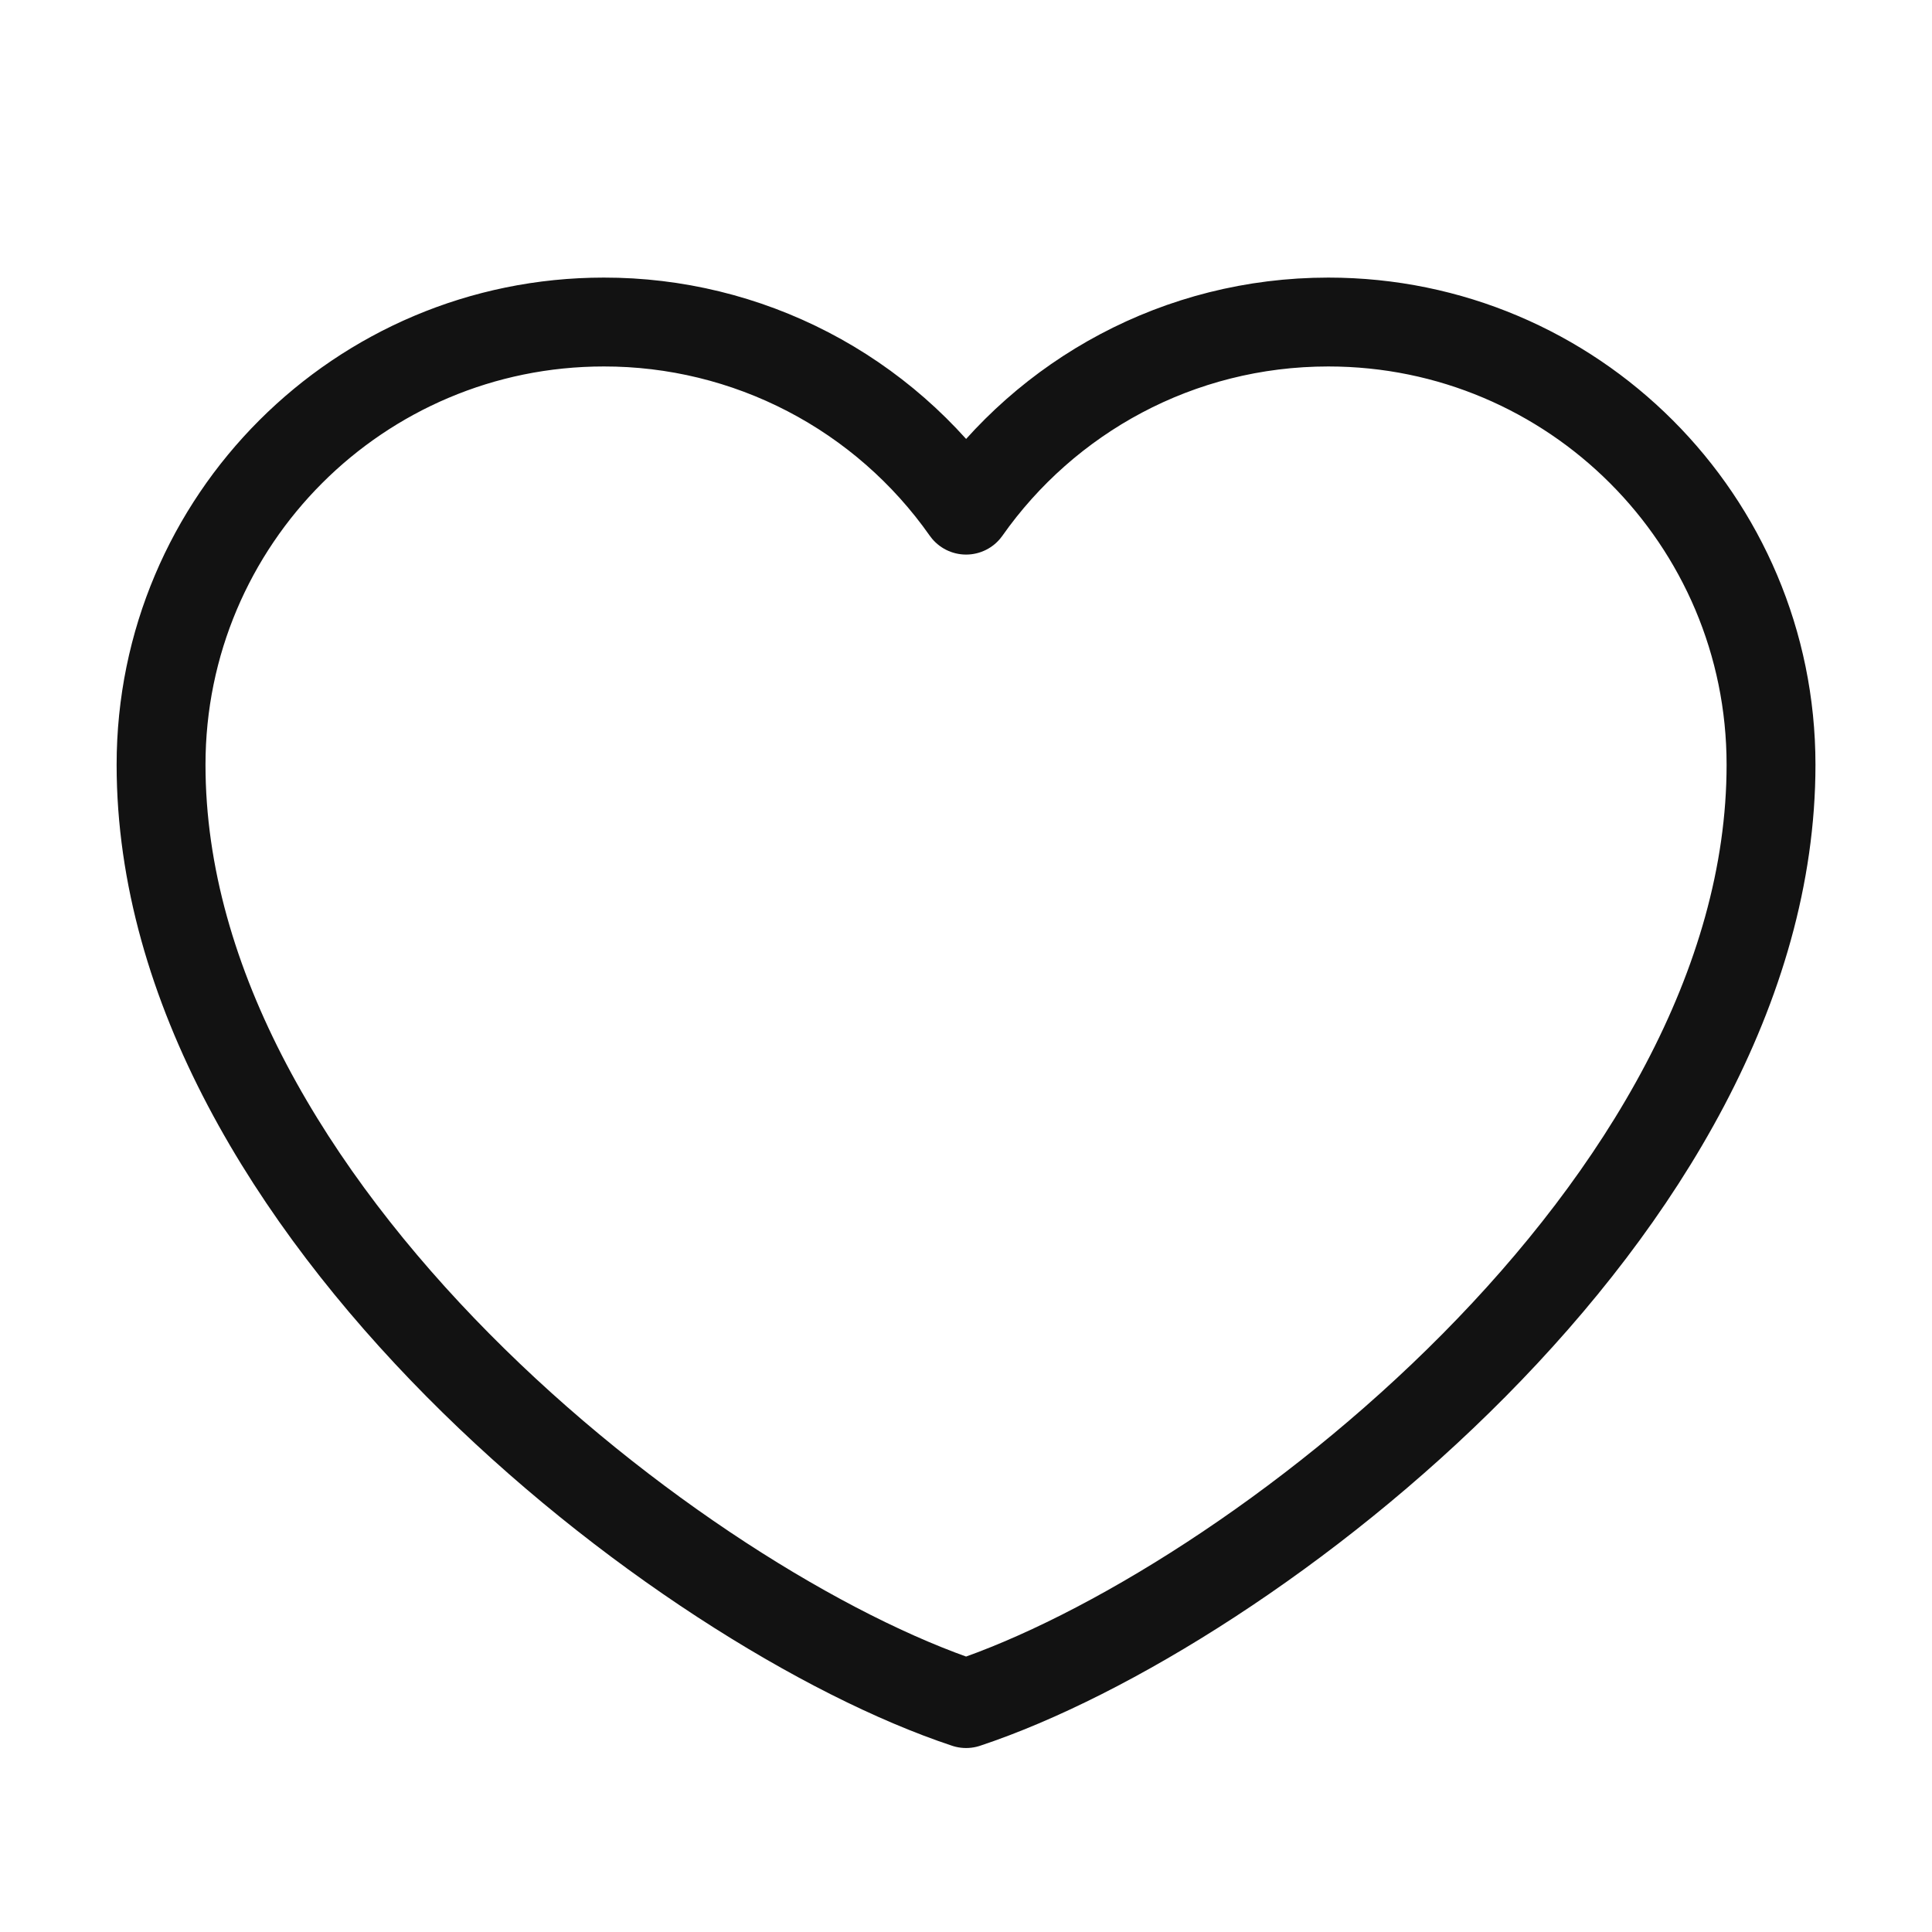
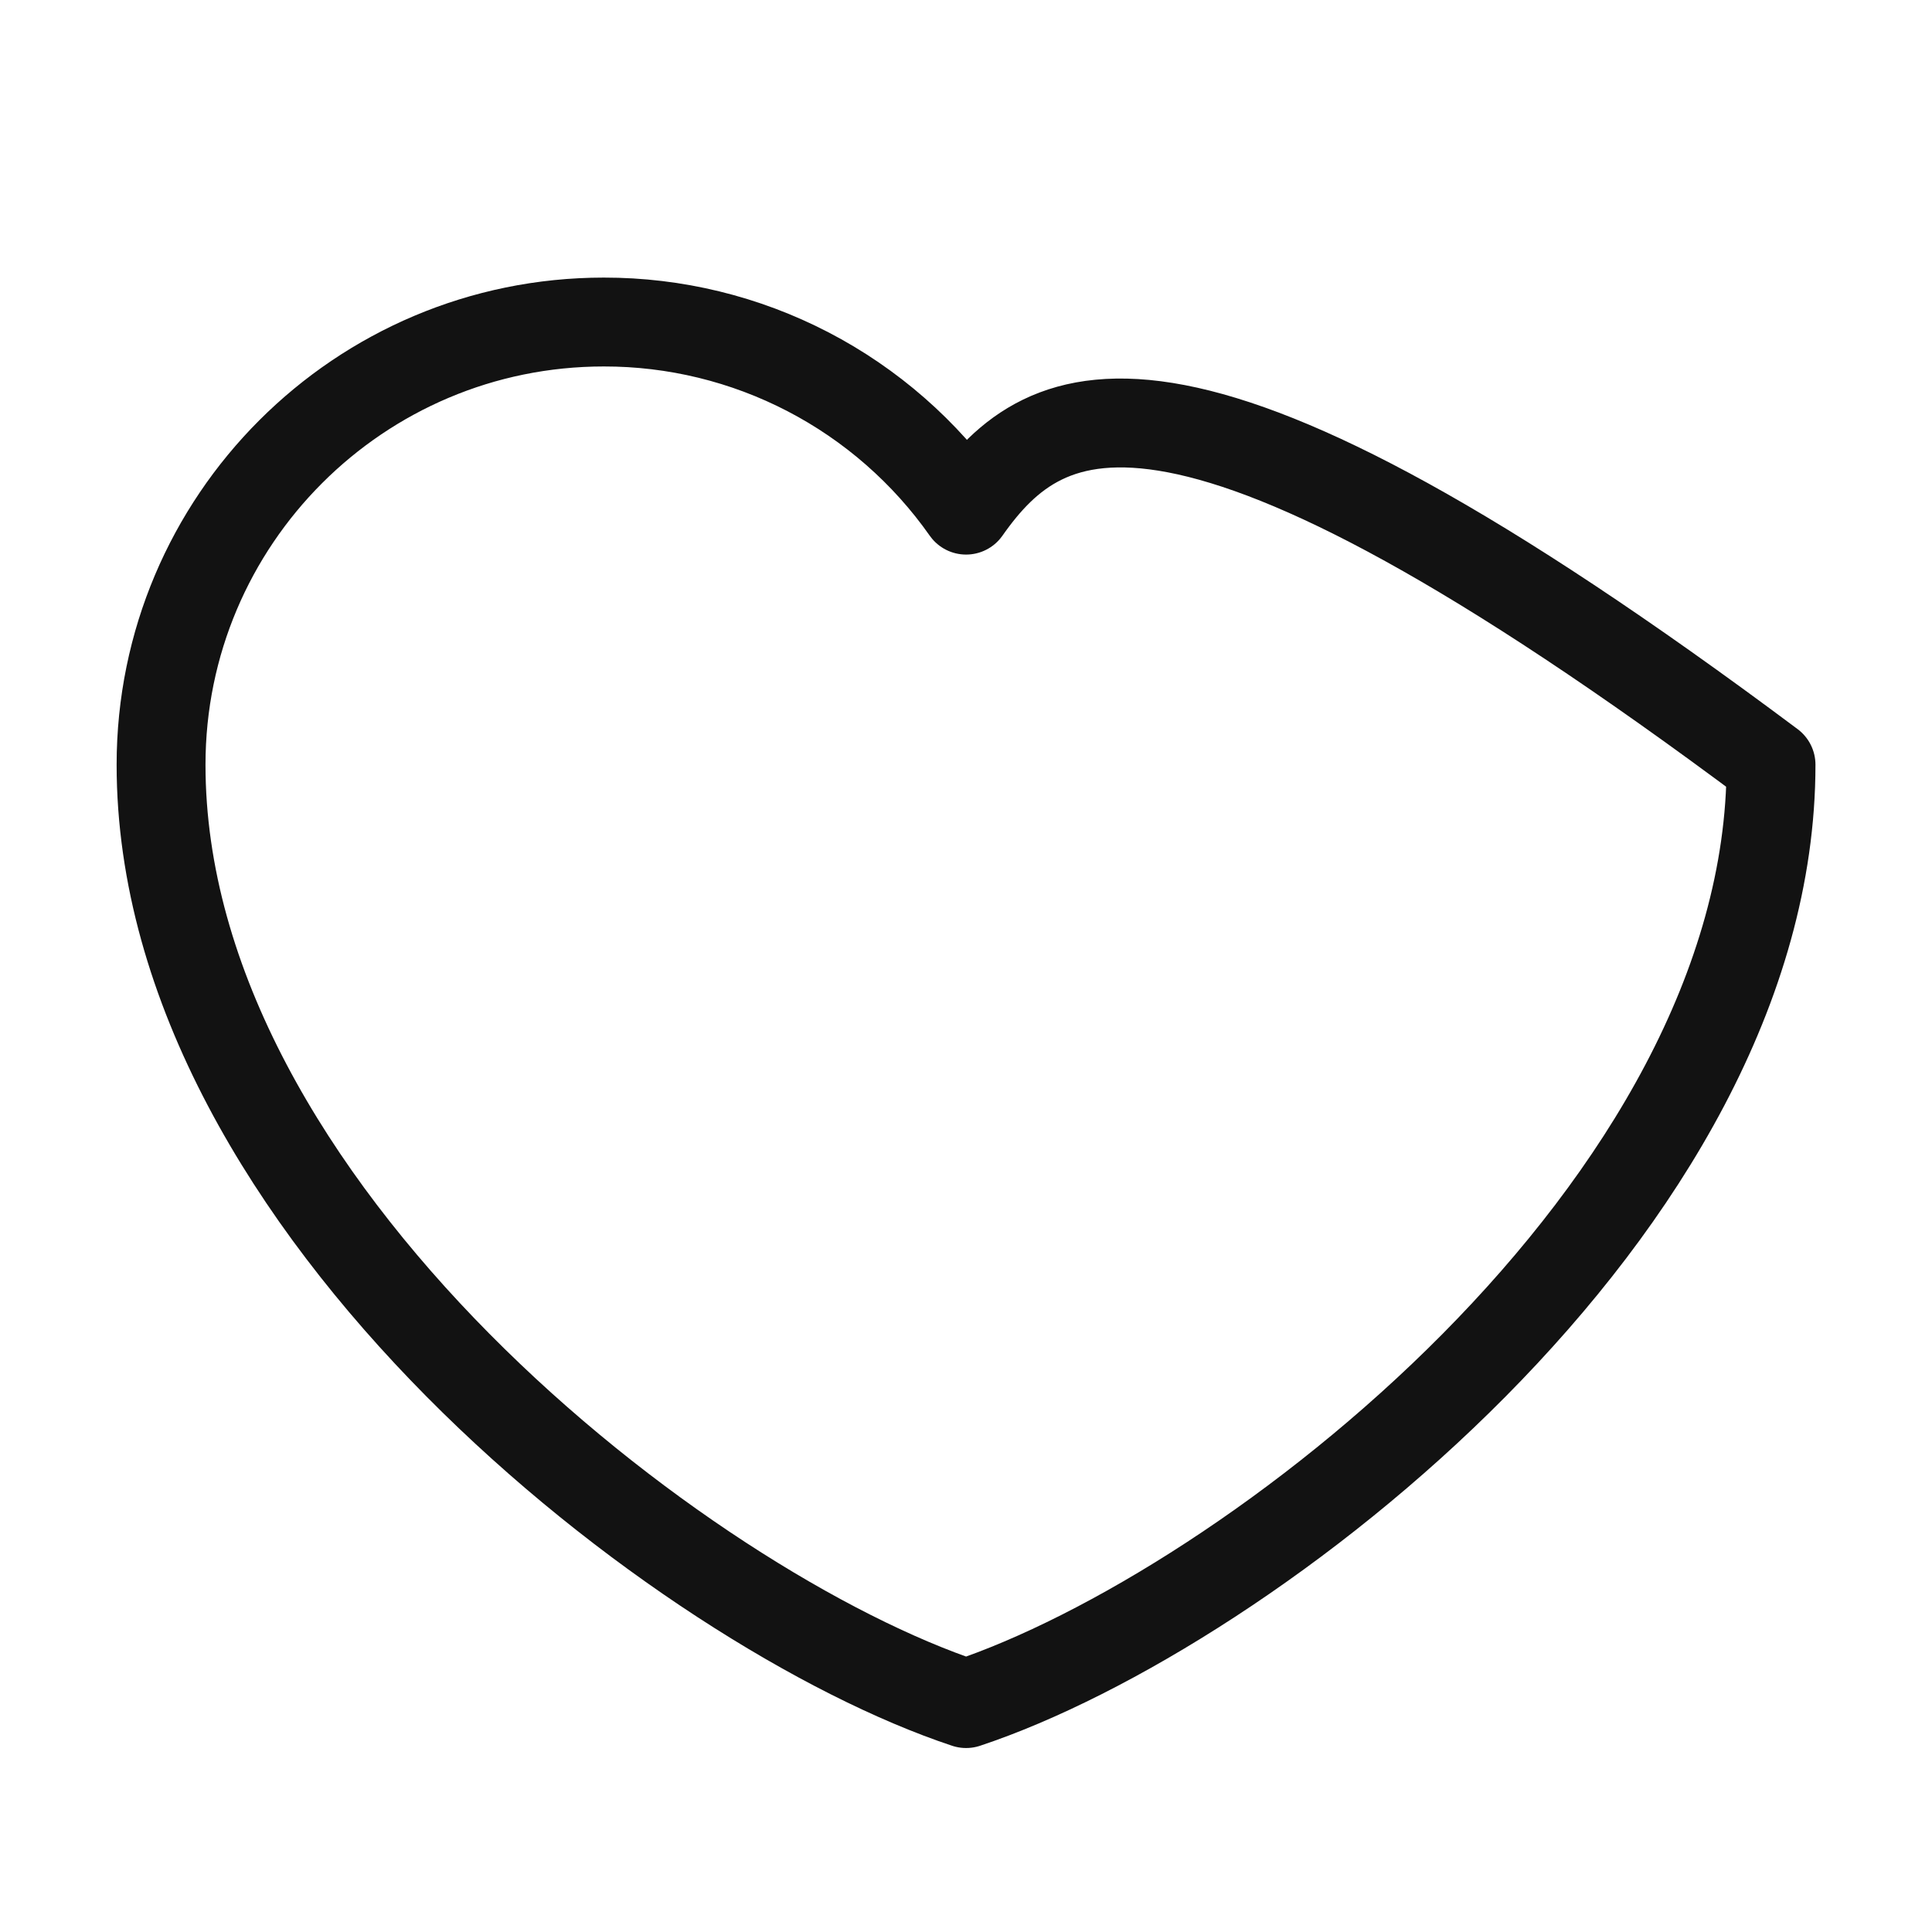
<svg xmlns="http://www.w3.org/2000/svg" width="22" height="22" viewBox="0 0 22 22" fill="none">
-   <path d="M6.876 3.667C4.091 3.667 1.834 5.924 1.834 8.708C1.834 13.75 7.792 18.333 11.001 19.399C14.209 18.333 20.167 13.75 20.167 8.708C20.167 5.924 17.91 3.667 15.126 3.667C13.421 3.667 11.913 4.513 11.001 5.809C10.536 5.147 9.918 4.606 9.2 4.233C8.482 3.86 7.685 3.666 6.876 3.667Z" stroke="#121212" stroke-width="1.012" stroke-linecap="round" stroke-linejoin="round" />
+   <path d="M6.876 3.667C4.091 3.667 1.834 5.924 1.834 8.708C1.834 13.75 7.792 18.333 11.001 19.399C14.209 18.333 20.167 13.75 20.167 8.708C13.421 3.667 11.913 4.513 11.001 5.809C10.536 5.147 9.918 4.606 9.2 4.233C8.482 3.86 7.685 3.666 6.876 3.667Z" stroke="#121212" stroke-width="1.012" stroke-linecap="round" stroke-linejoin="round" />
</svg>